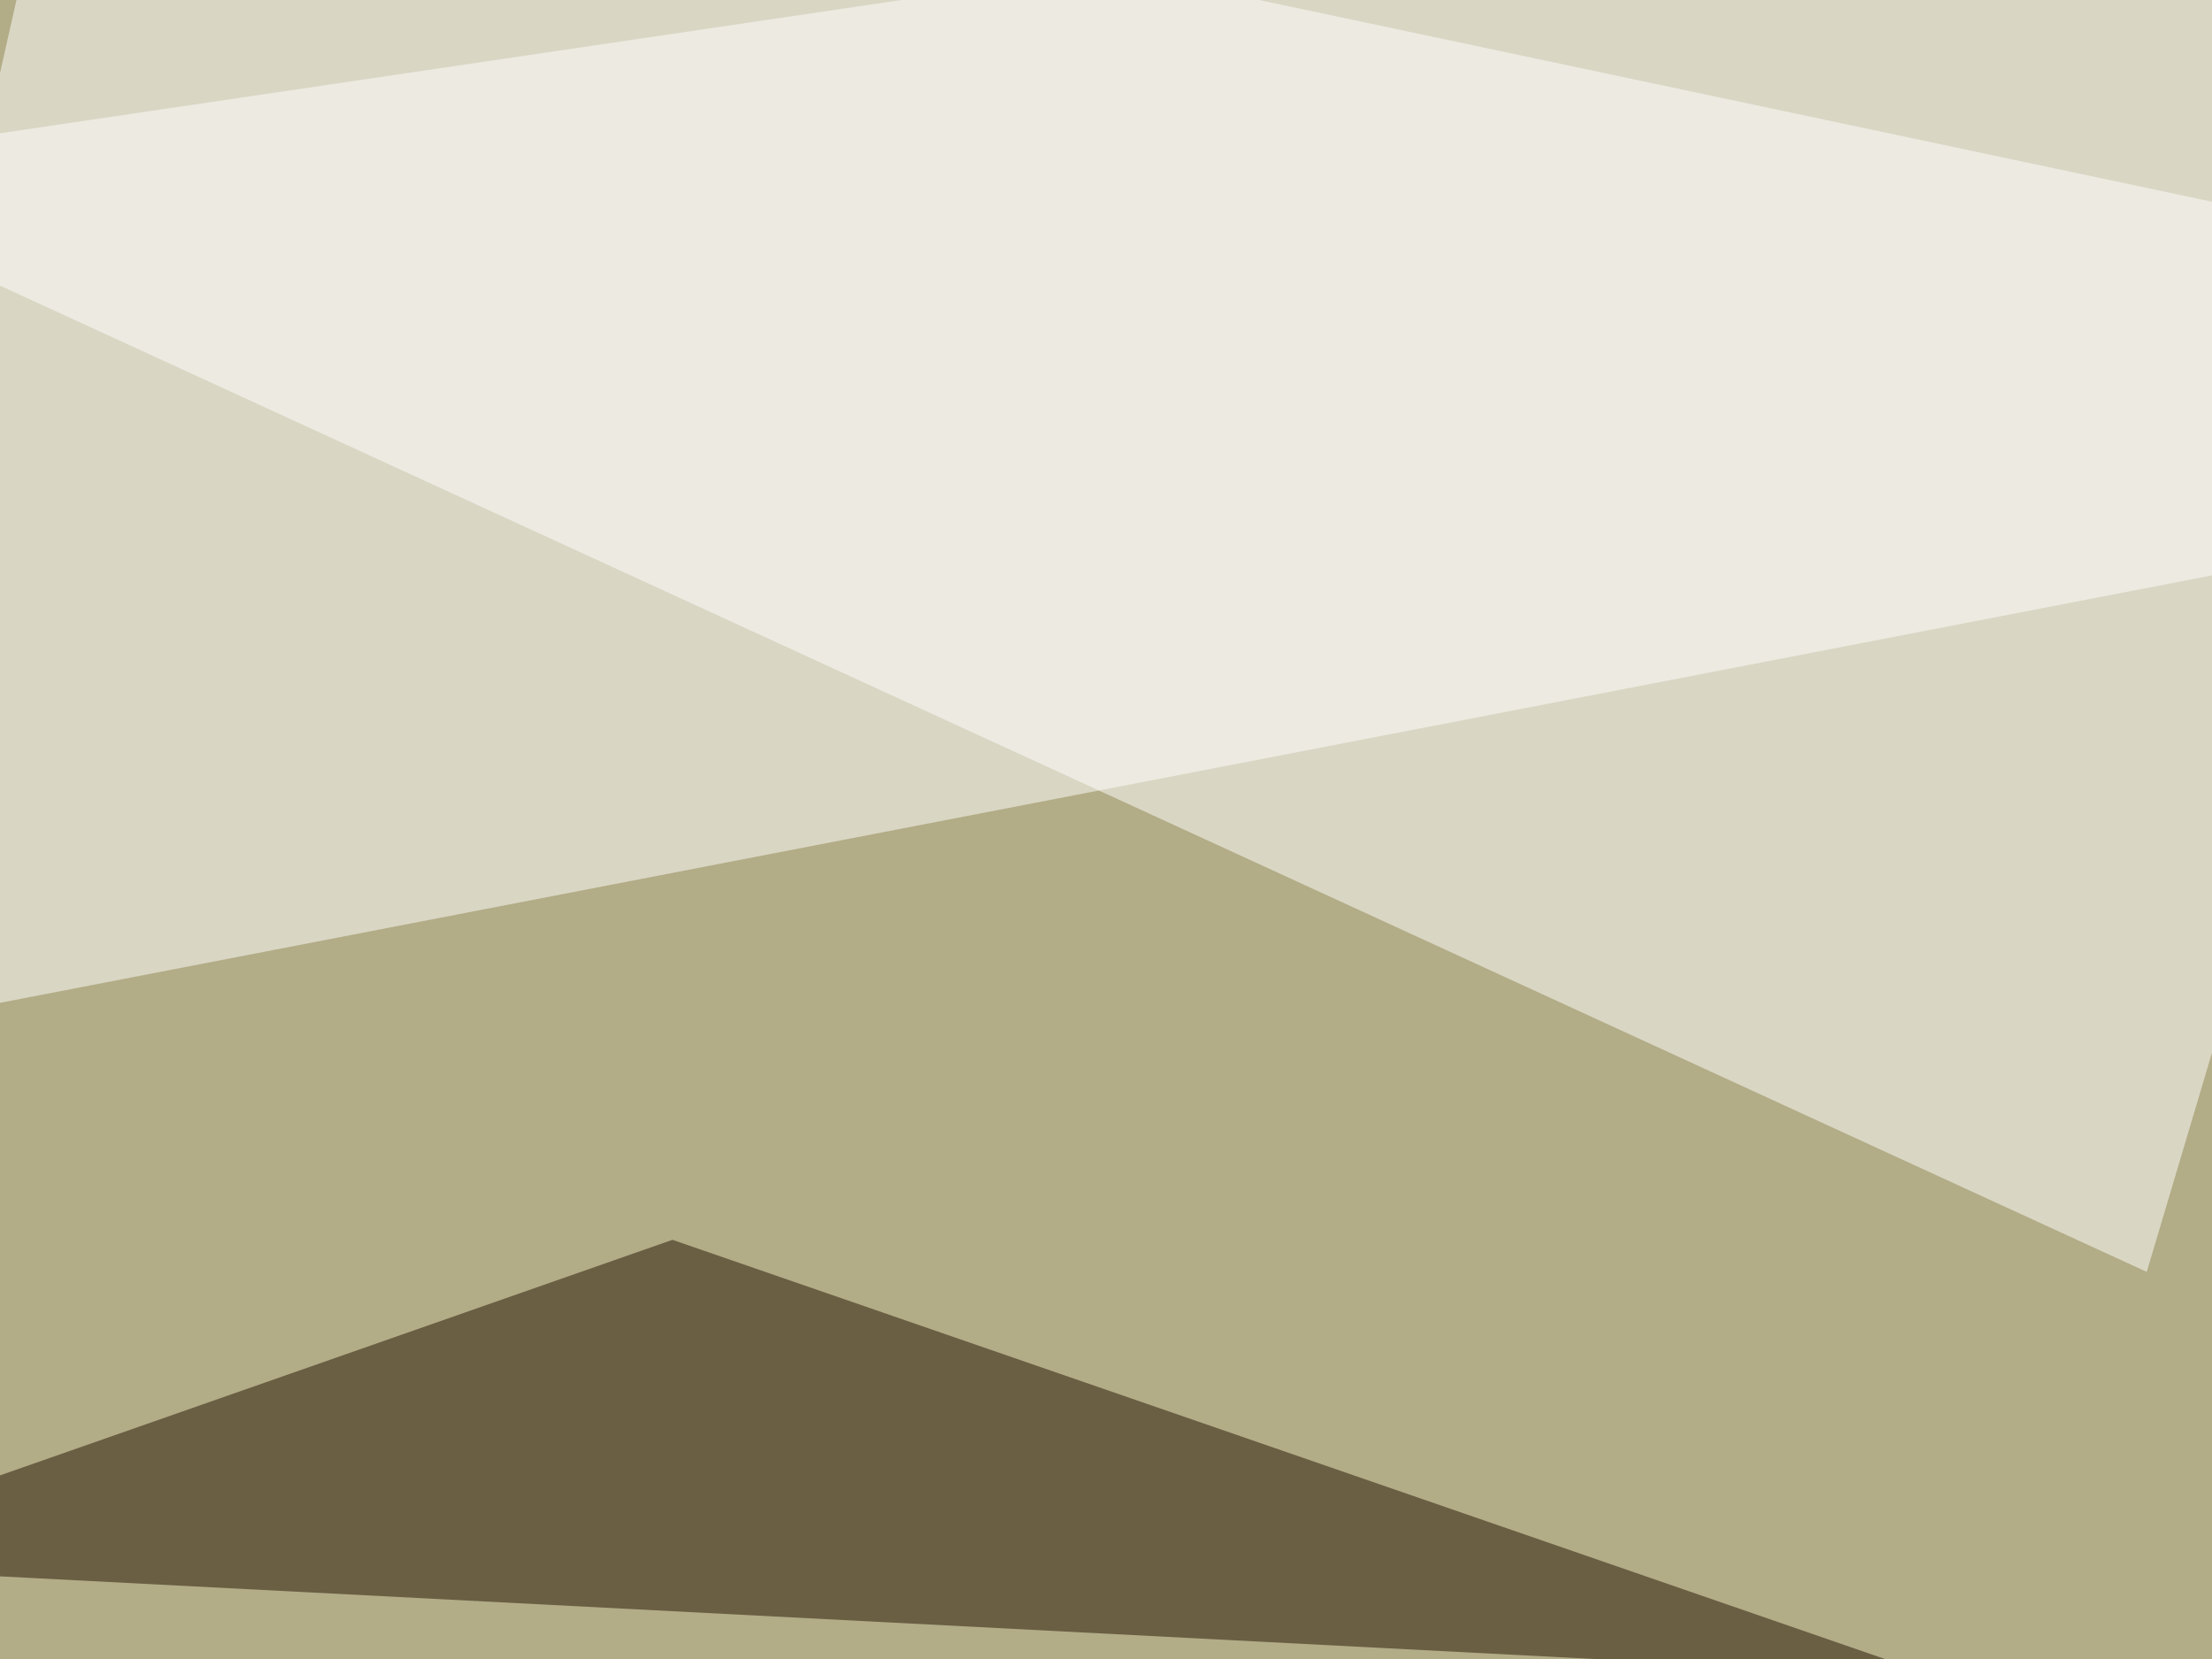
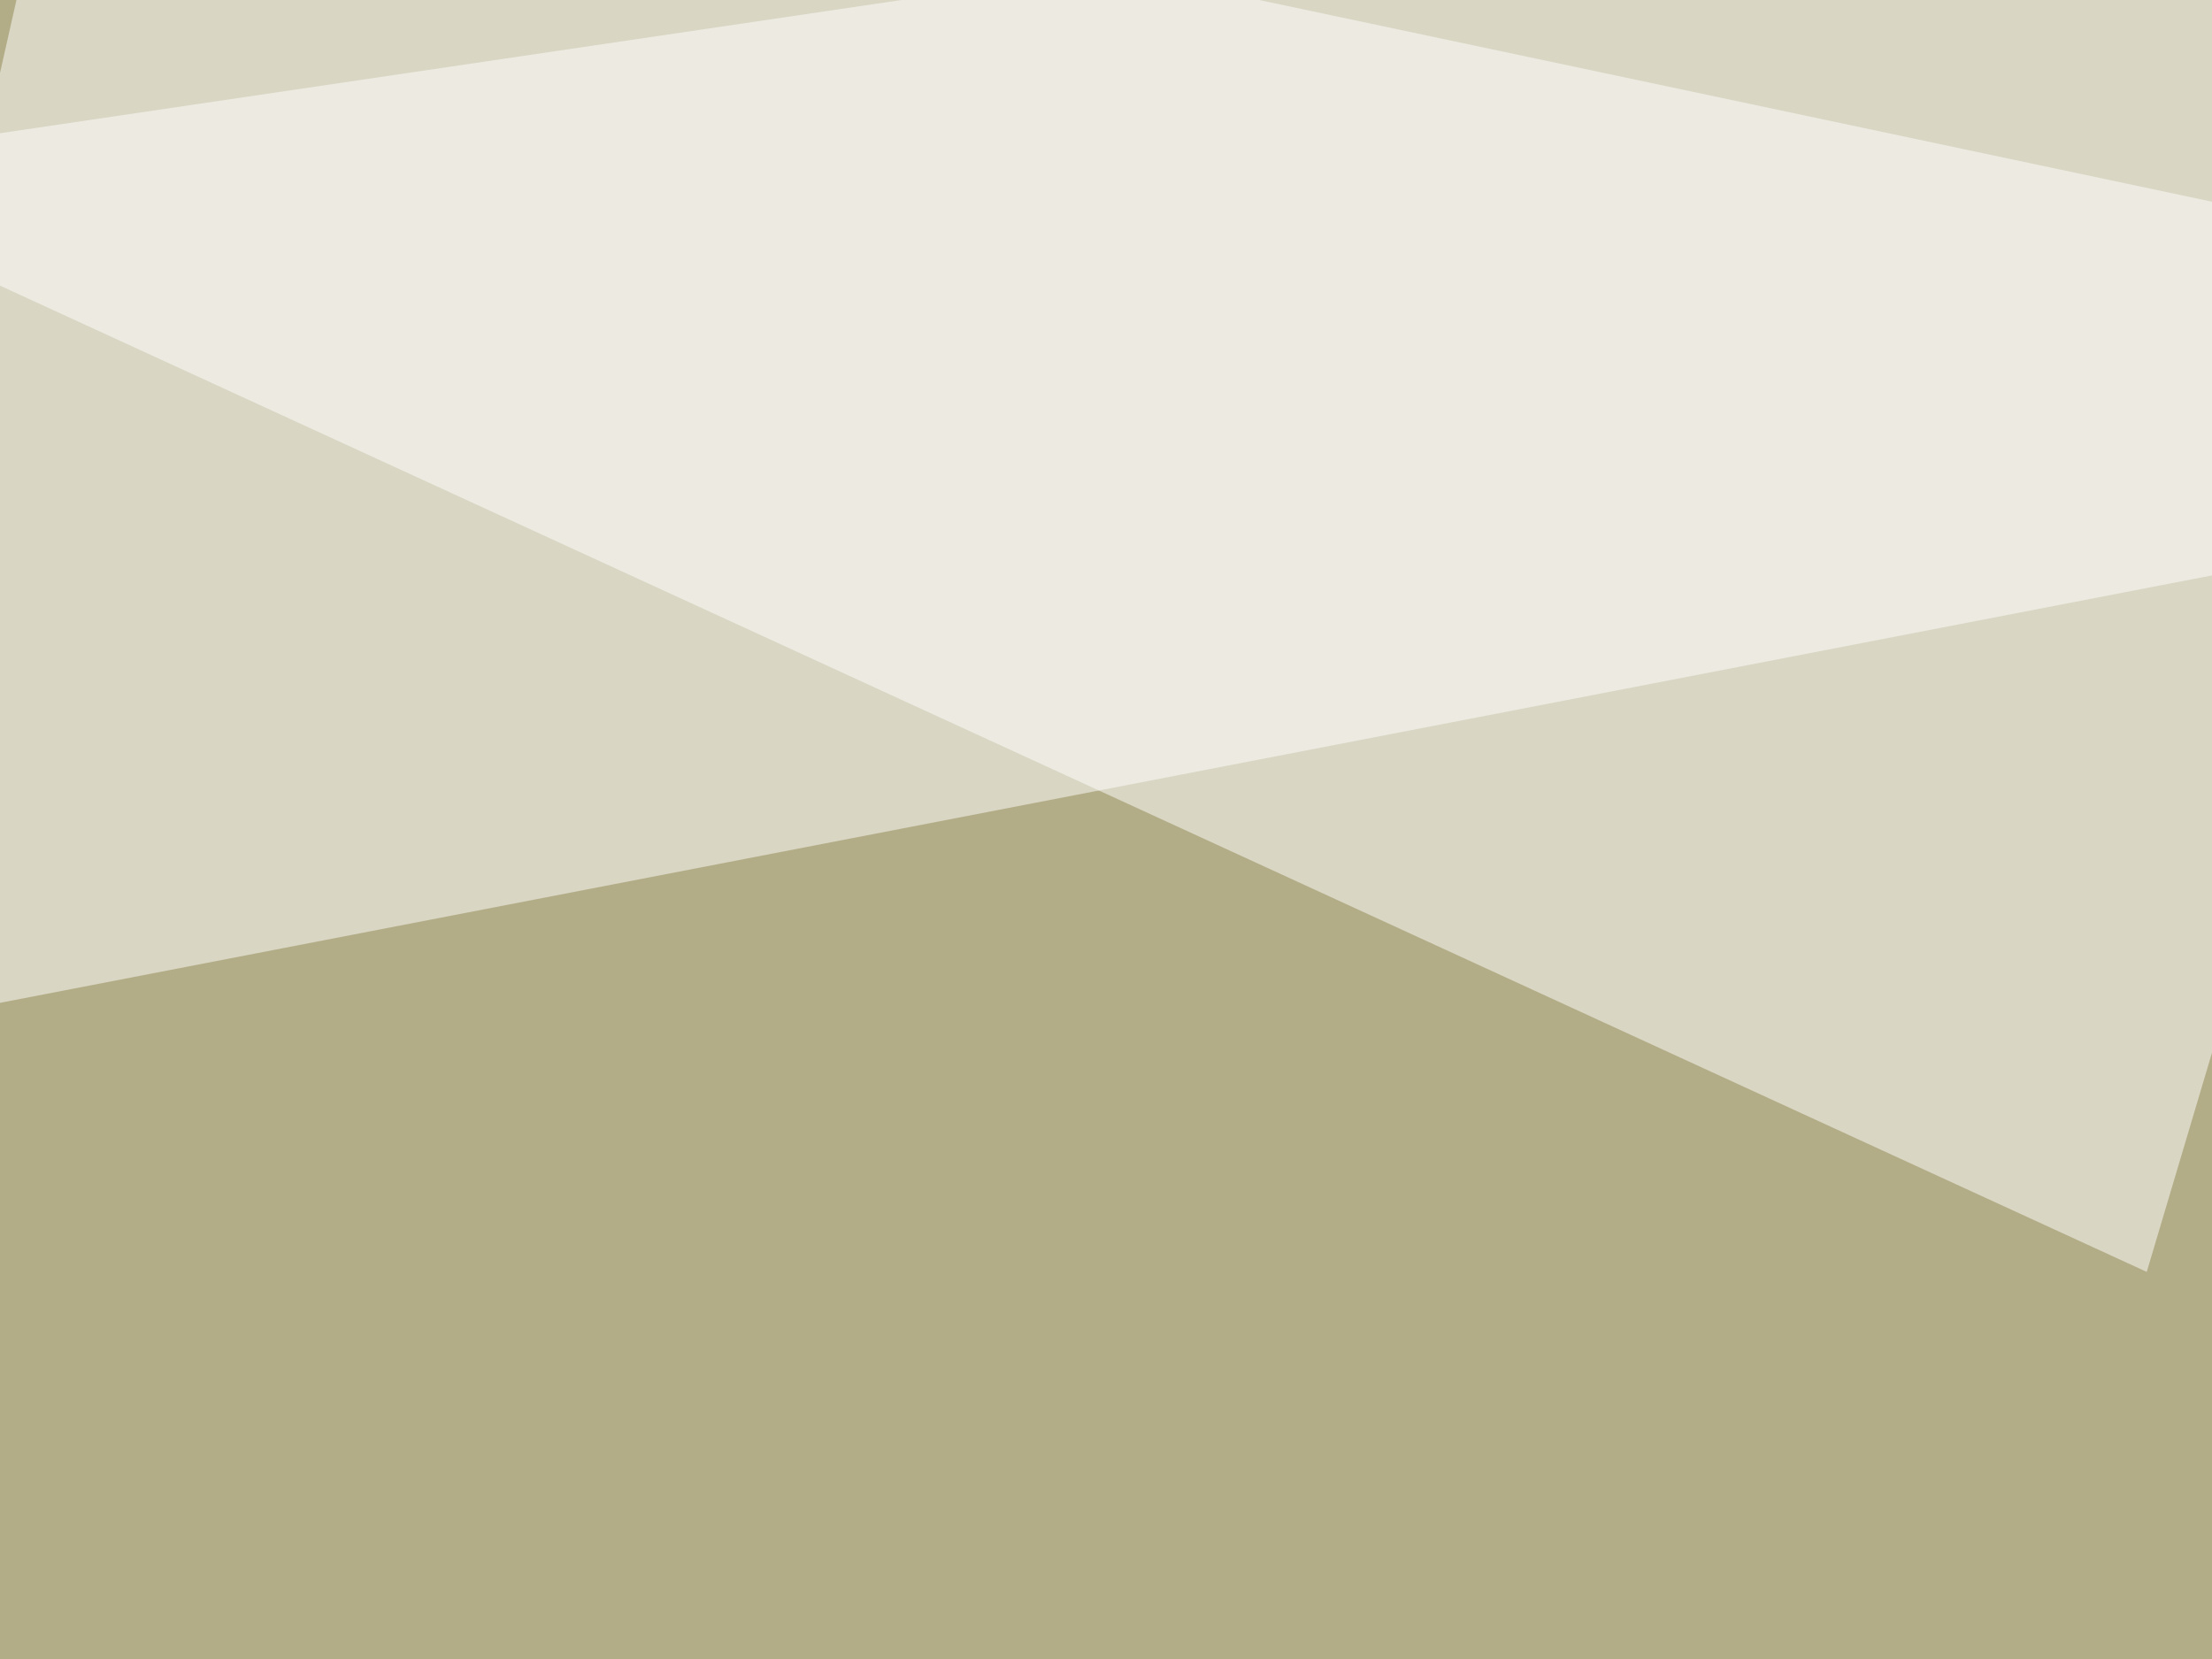
<svg xmlns="http://www.w3.org/2000/svg" width="400" height="300">
  <filter id="a">
    <feGaussianBlur stdDeviation="55" />
  </filter>
  <rect width="100%" height="100%" fill="#b2ac87" />
  <g filter="url(#a)">
    <g fill-opacity=".5">
      <path fill="#001" d="M496.6 546.4l172.8-345.7L446.8-45.4z" />
      <path fill="#fff" d="M470.2-45.4l-82 275.4L-45.4 30.8z" />
      <path fill="#fff" d="M13.2-45.4L566.9 71.8-39.6 189z" />
-       <path fill="#221000" d="M350.1 303.2l-228.5-79-167 58.5z" />
    </g>
  </g>
</svg>